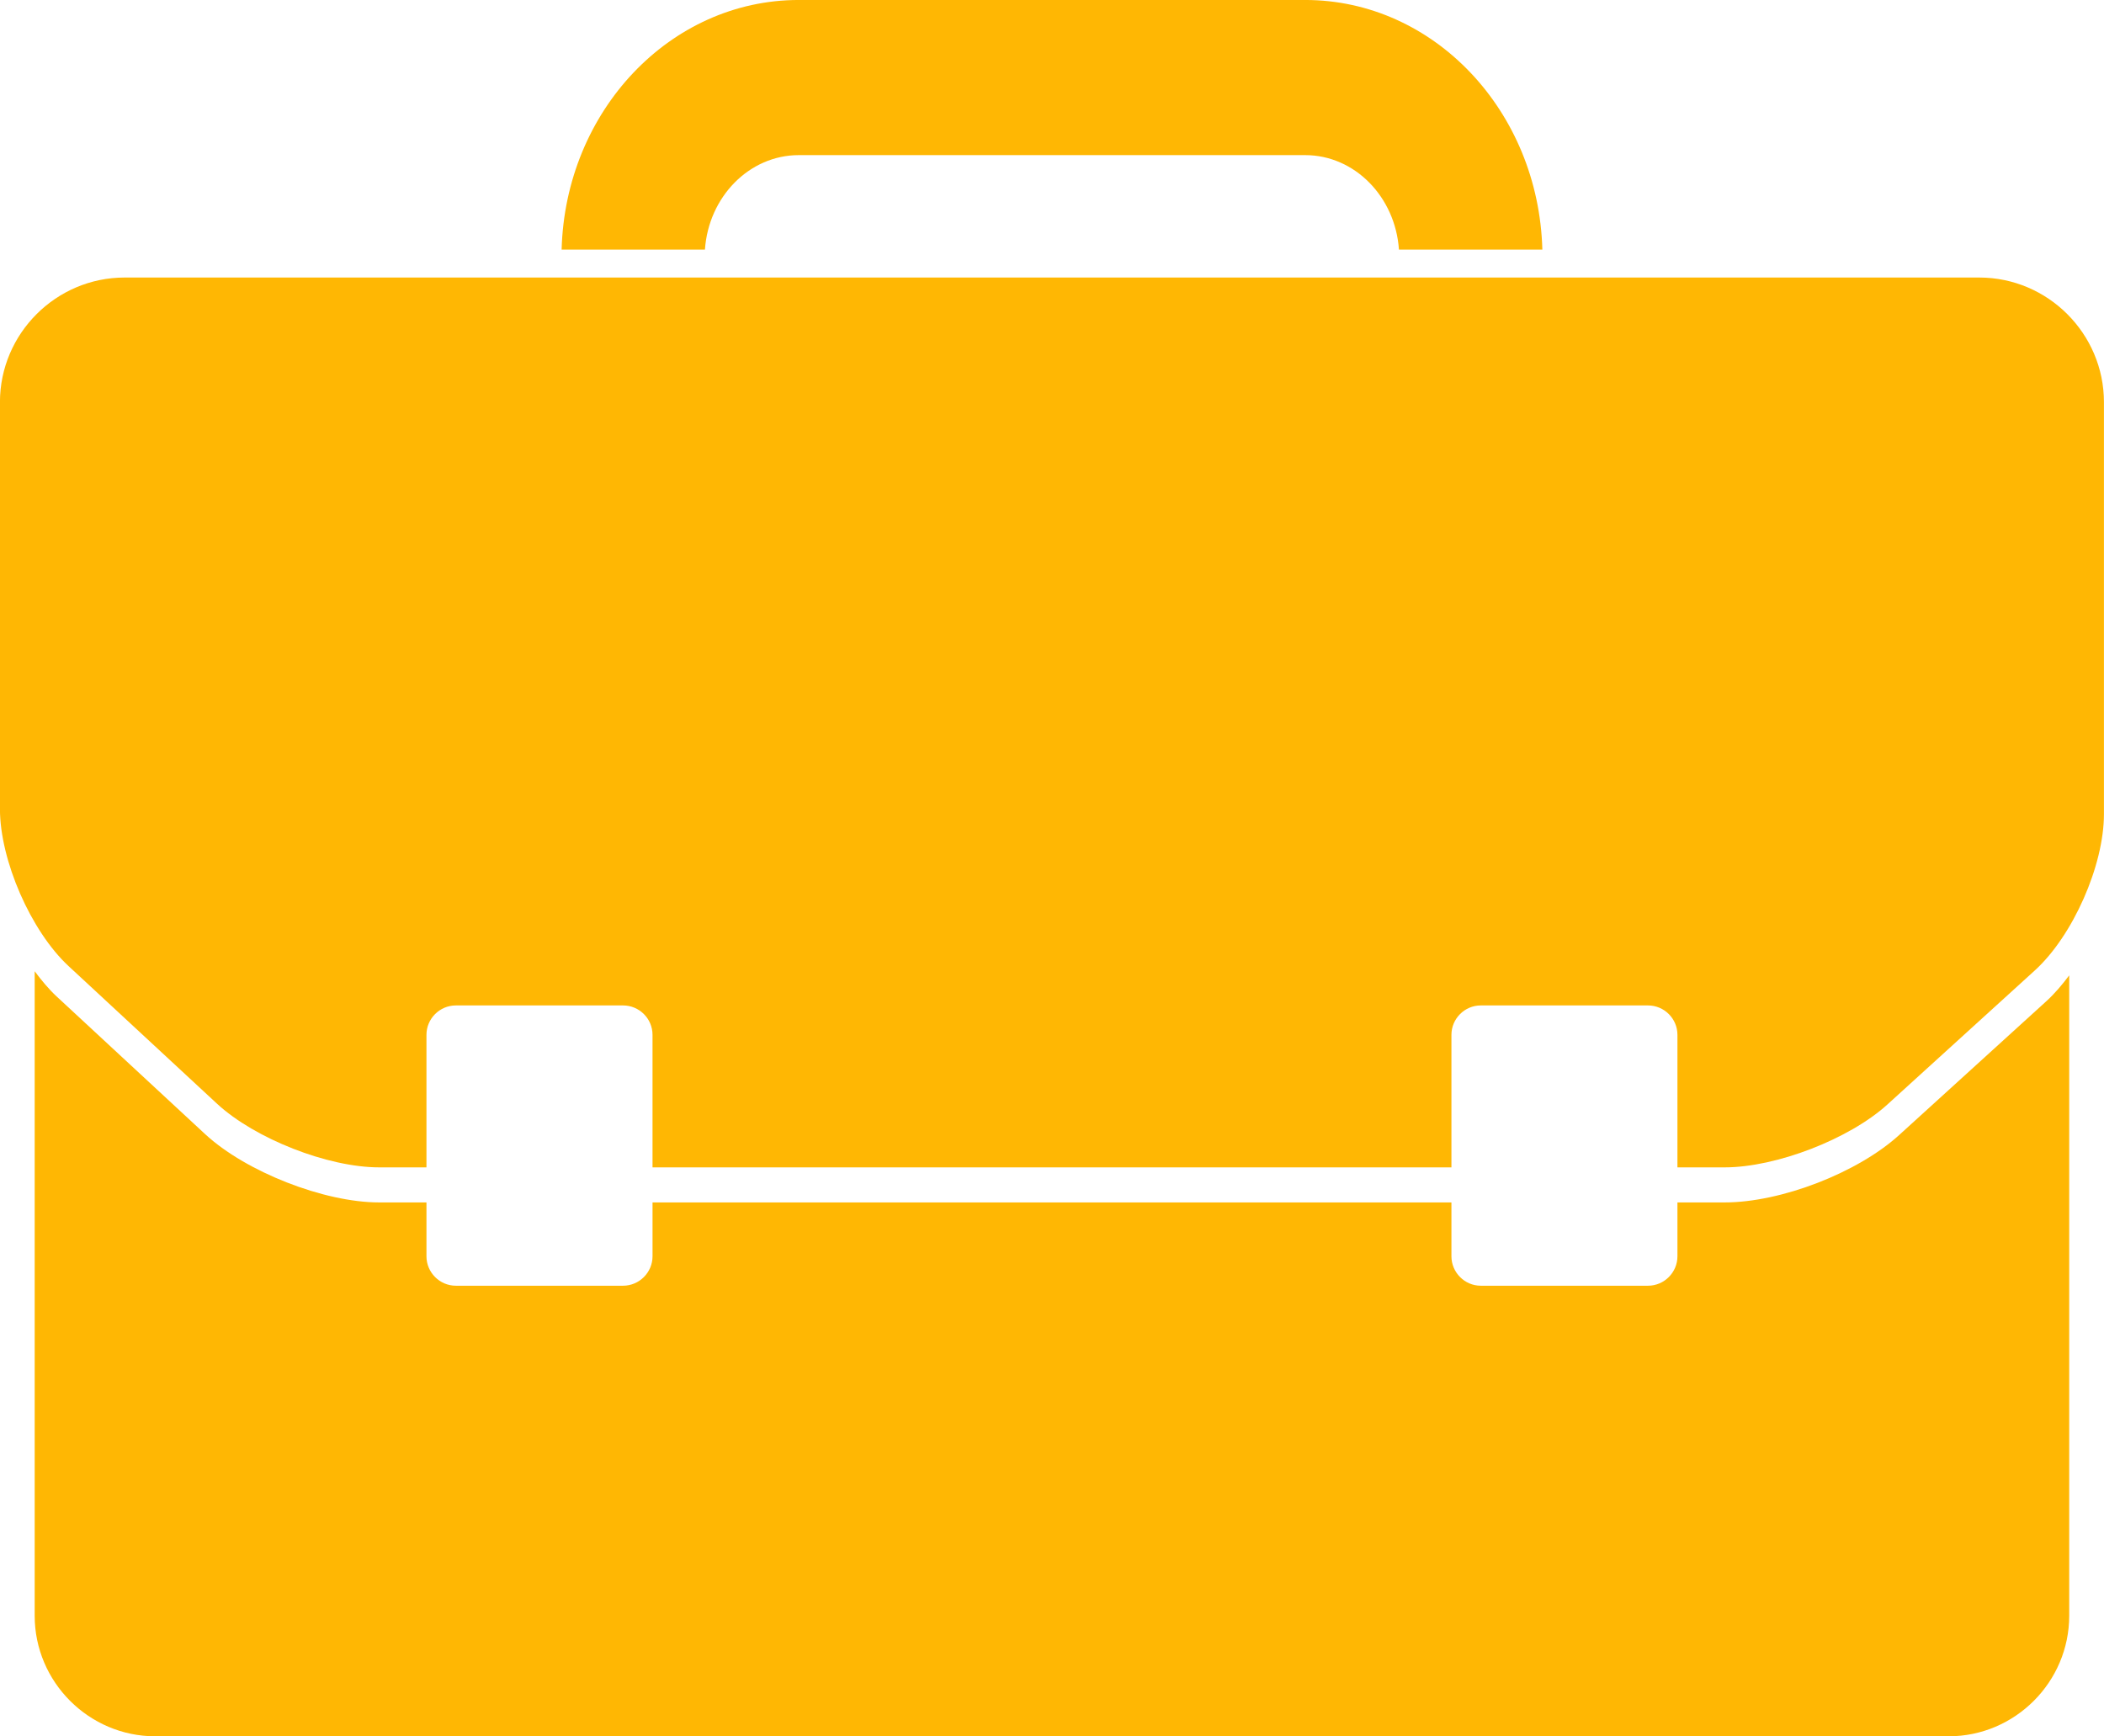
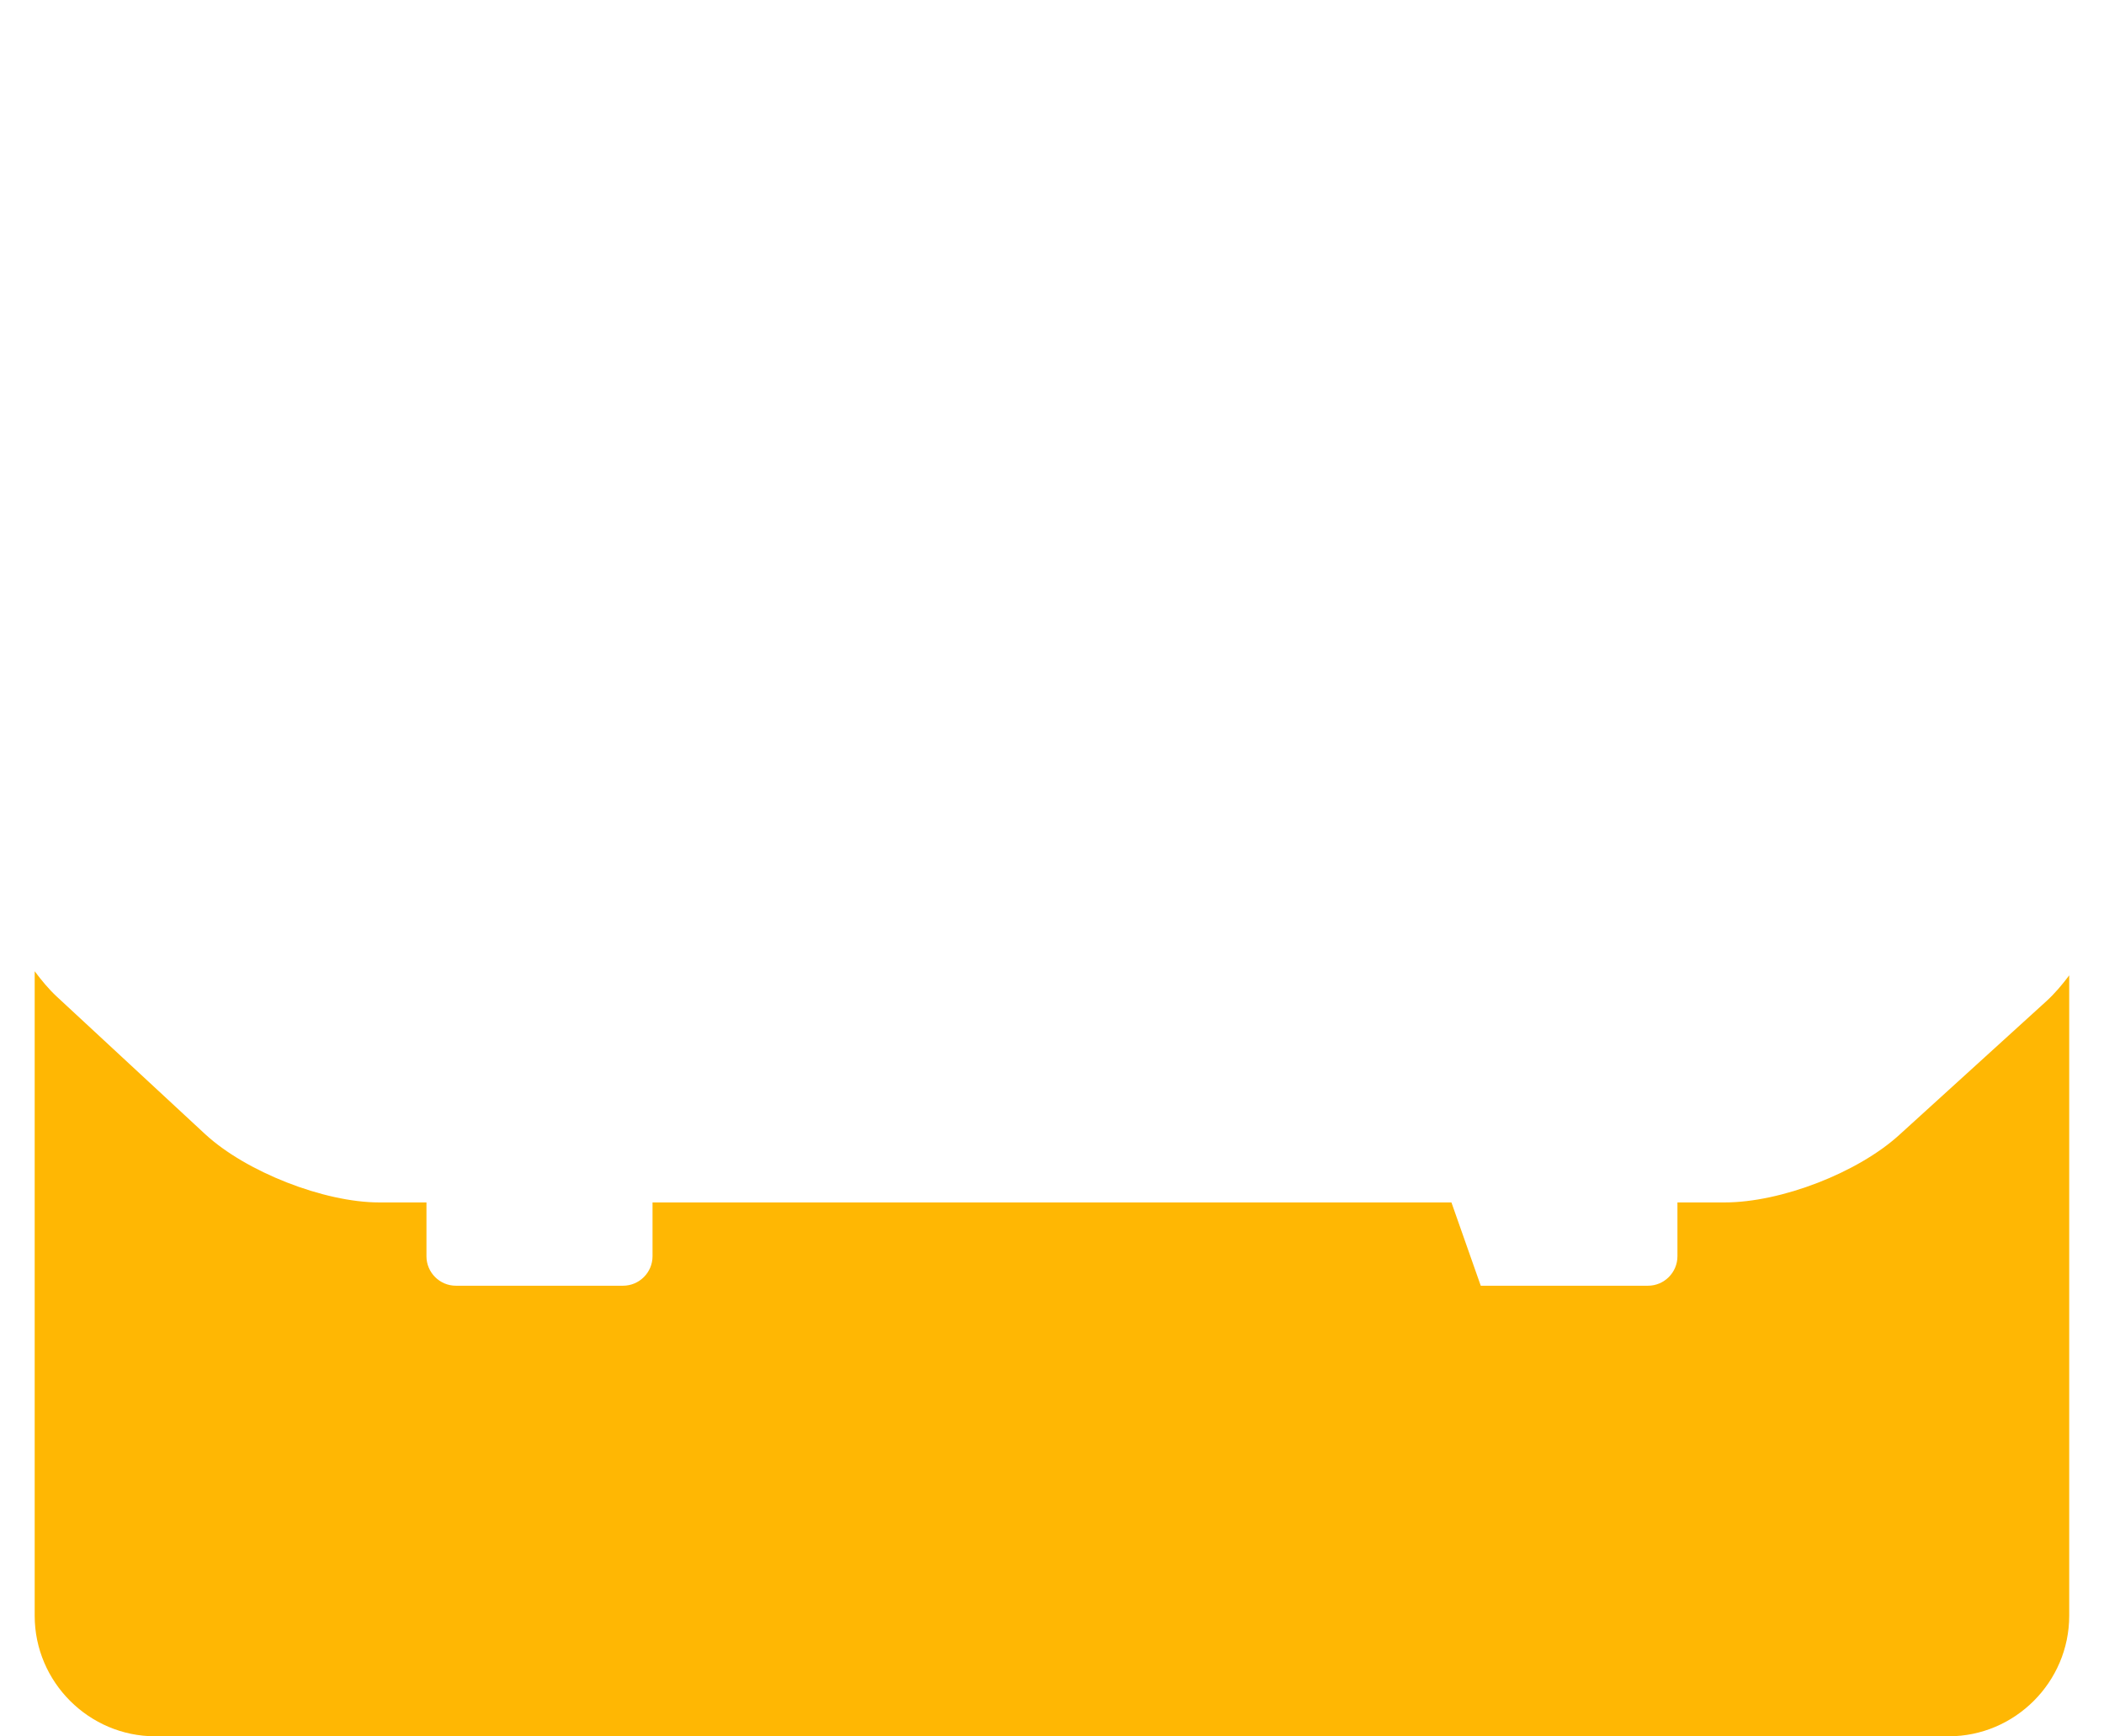
<svg xmlns="http://www.w3.org/2000/svg" fill="#000000" height="1619.3" preserveAspectRatio="xMidYMid meet" version="1" viewBox="245.3 416.6 1962.0 1619.3" width="1962" zoomAndPan="magnify">
  <g fill="#ffb703" id="change1_1">
-     <path d="M 902.66 649.363 C 906.043 600.176 943.988 561.27 990.172 561.27 L 1462.391 561.27 C 1508.566 561.27 1546.461 600.176 1549.832 649.363 L 1683.555 649.363 C 1680.094 520.137 1582.422 416.582 1462.391 416.582 L 990.172 416.582 C 870.141 416.582 772.469 520.137 769.016 649.363 L 902.66 649.363" />
-     <path d="M 2090.98 675.434 L 361.516 675.434 C 297.57 675.434 245.25 727.746 245.25 791.703 L 245.25 1171.02 C 245.25 1218.941 274.062 1284.922 309.195 1317.57 L 447.754 1446.031 C 482.953 1478.551 550.988 1505.32 598.898 1505.32 L 642.977 1505.32 L 642.977 1381.711 C 642.977 1366.633 655.309 1354.301 670.383 1354.301 L 826.32 1354.301 C 841.461 1354.301 853.785 1366.633 853.785 1381.711 L 853.785 1505.32 L 1598.777 1505.32 L 1598.777 1381.711 C 1598.777 1366.633 1611.113 1354.301 1626.117 1354.301 L 1782.117 1354.301 C 1797.188 1354.301 1809.523 1366.633 1809.523 1381.711 L 1809.523 1505.32 L 1853.602 1505.32 C 1901.633 1505.32 1969.934 1478.871 2005.32 1446.68 L 2142.723 1321.723 C 2178.242 1289.461 2207.25 1223.859 2207.25 1175.812 L 2207.25 791.703 C 2207.25 727.746 2154.926 675.434 2090.98 675.434" />
-     <path d="M 2153.727 1350.18 L 2016.309 1475.129 C 1977.562 1510.398 1906.086 1538.02 1853.594 1538.02 L 1809.523 1538.02 L 1809.523 1588.238 C 1809.523 1603.309 1797.195 1615.699 1782.117 1615.699 L 1626.113 1615.699 C 1611.105 1615.699 1598.777 1603.309 1598.777 1588.238 L 1598.777 1538.02 L 853.789 1538.02 L 853.789 1588.238 C 853.789 1603.309 841.461 1615.699 826.32 1615.699 L 670.383 1615.699 C 655.309 1615.699 642.98 1603.309 642.98 1588.238 L 642.98 1538.02 L 598.898 1538.02 C 547.41 1538.02 474.652 1509.469 436.676 1474.398 L 298.082 1345.902 C 290.895 1339.219 284.125 1331.078 277.641 1322.422 L 277.641 1923.488 C 277.641 1985.262 328.234 2035.918 390.074 2035.918 L 2062.434 2035.918 C 2124.266 2035.918 2174.859 1985.262 2174.859 1923.488 L 2174.859 1326.262 C 2168.176 1335.141 2161.156 1343.41 2153.727 1350.18" />
+     <path d="M 2153.727 1350.18 L 2016.309 1475.129 C 1977.562 1510.398 1906.086 1538.02 1853.594 1538.02 L 1809.523 1538.02 L 1809.523 1588.238 C 1809.523 1603.309 1797.195 1615.699 1782.117 1615.699 L 1626.113 1615.699 L 1598.777 1538.02 L 853.789 1538.02 L 853.789 1588.238 C 853.789 1603.309 841.461 1615.699 826.32 1615.699 L 670.383 1615.699 C 655.309 1615.699 642.98 1603.309 642.98 1588.238 L 642.98 1538.02 L 598.898 1538.02 C 547.41 1538.02 474.652 1509.469 436.676 1474.398 L 298.082 1345.902 C 290.895 1339.219 284.125 1331.078 277.641 1322.422 L 277.641 1923.488 C 277.641 1985.262 328.234 2035.918 390.074 2035.918 L 2062.434 2035.918 C 2124.266 2035.918 2174.859 1985.262 2174.859 1923.488 L 2174.859 1326.262 C 2168.176 1335.141 2161.156 1343.41 2153.727 1350.18" />
  </g>
</svg>